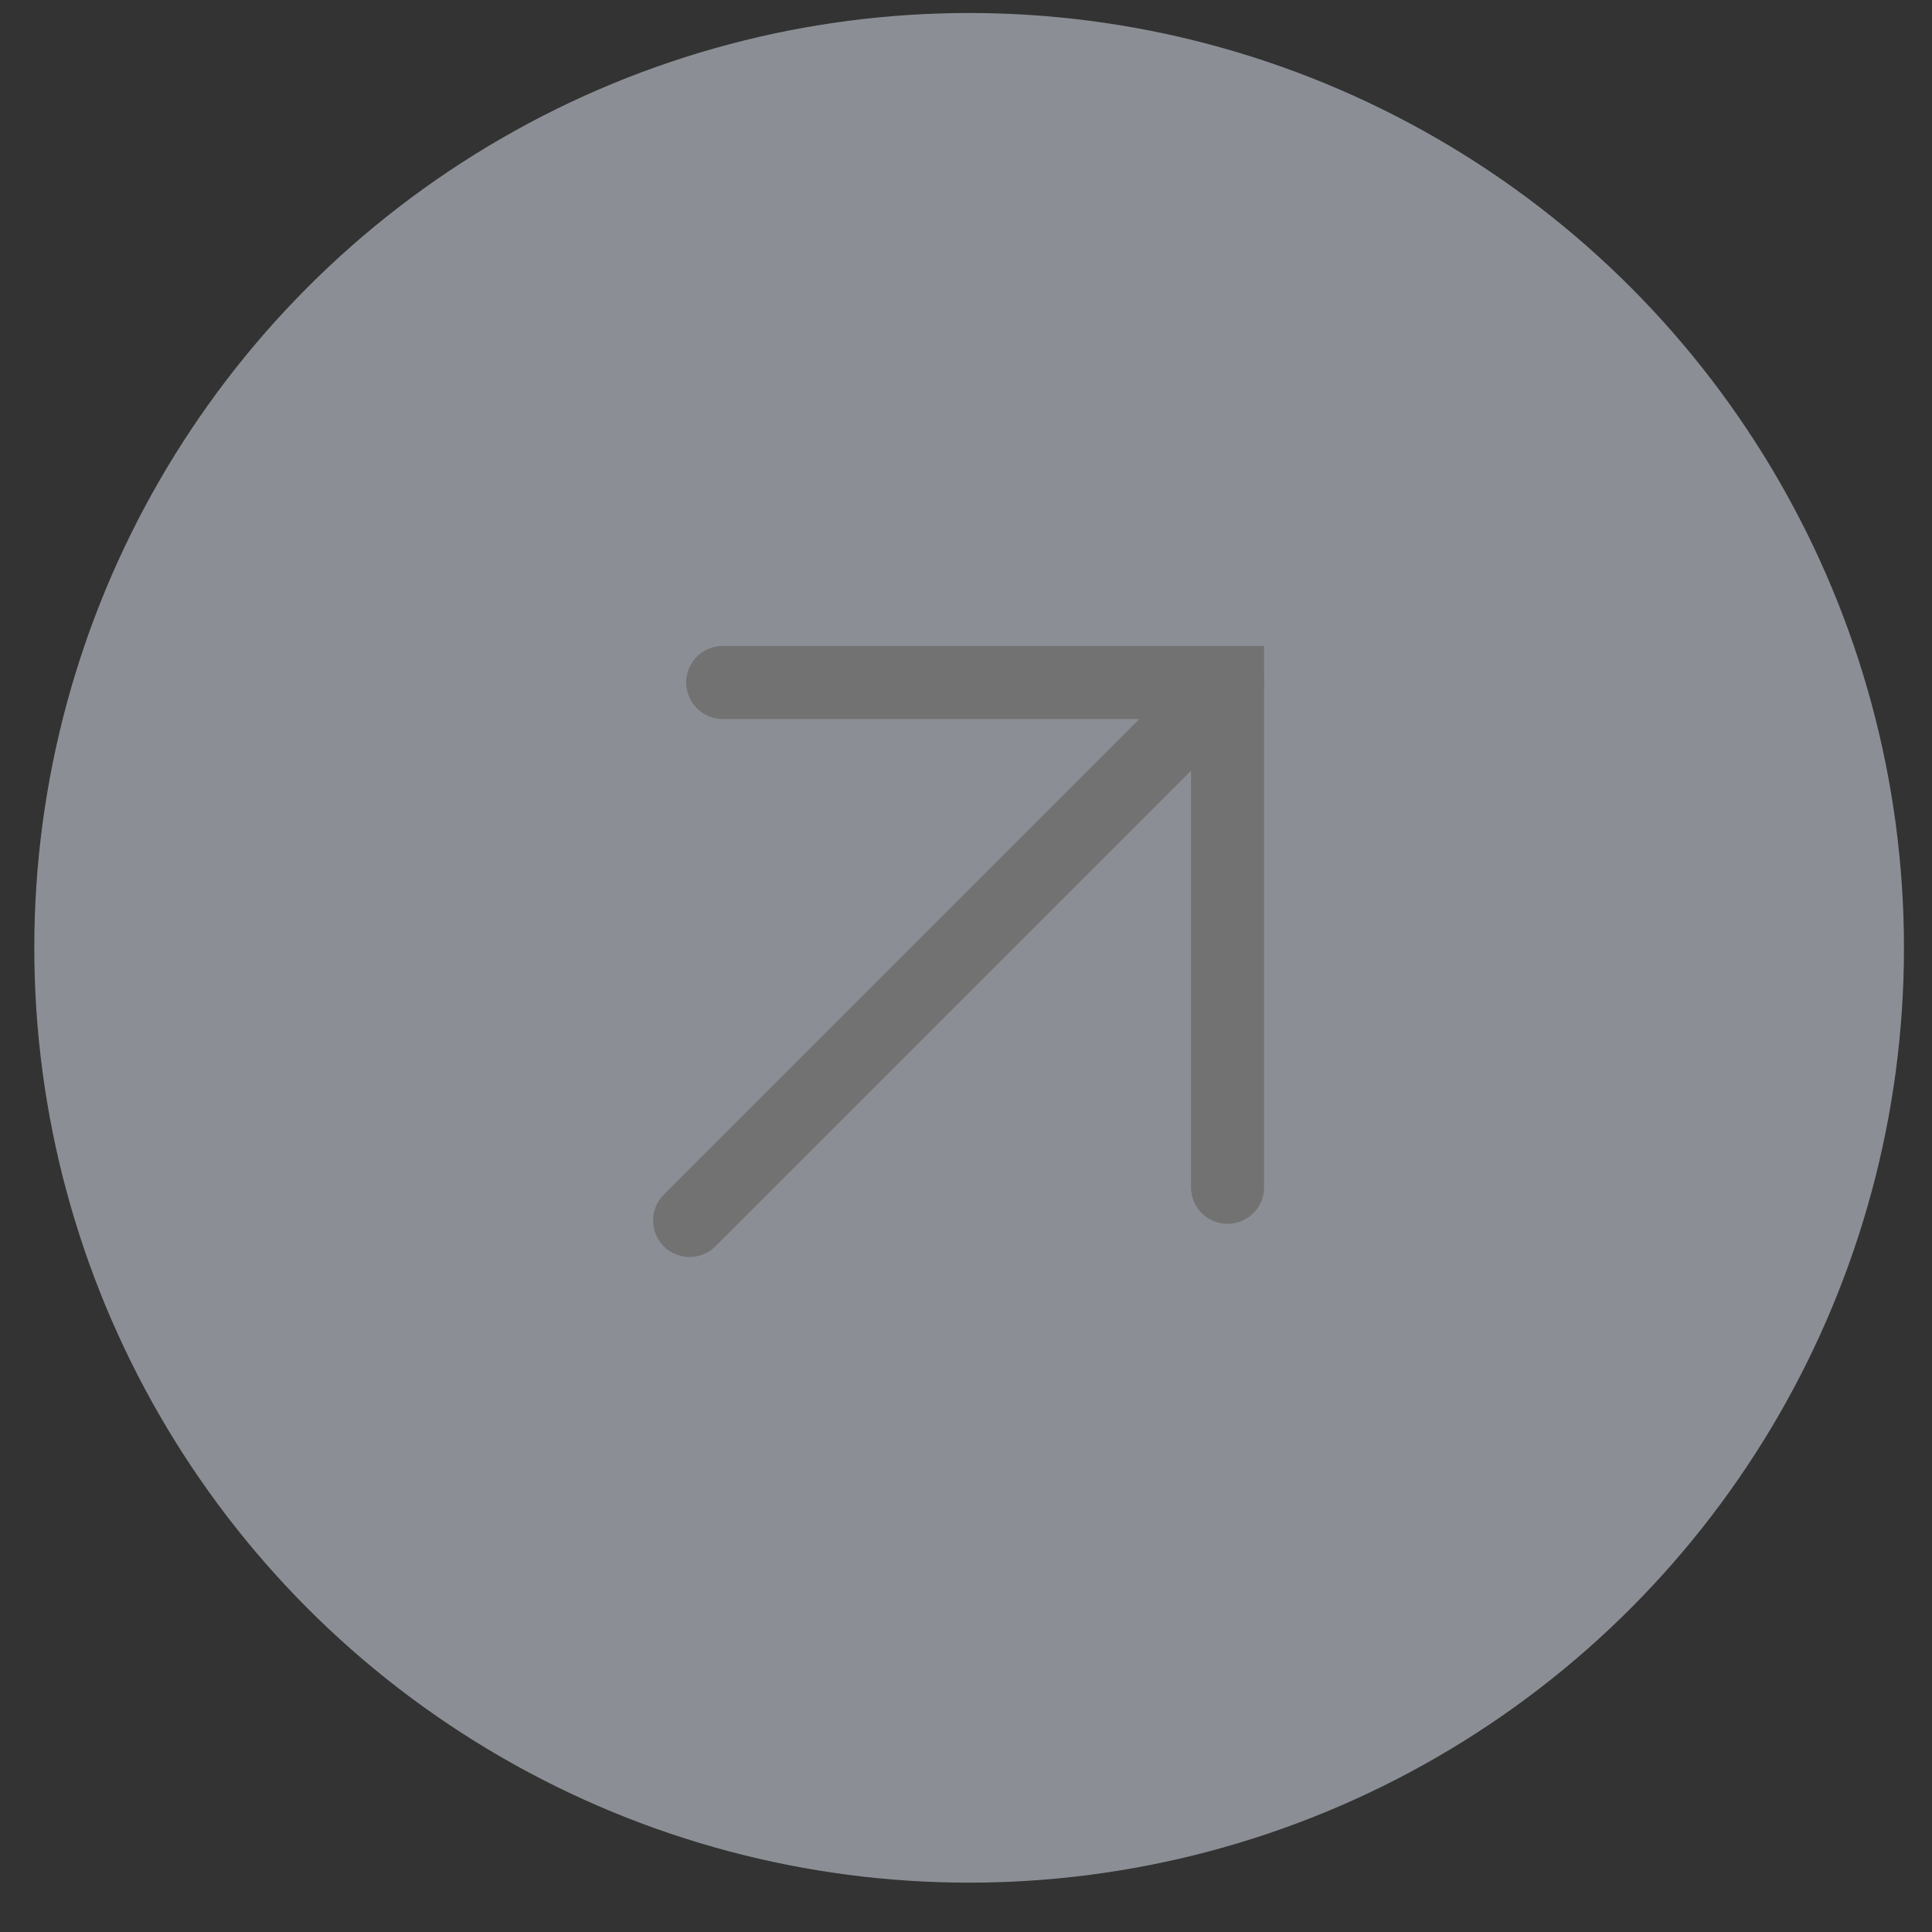
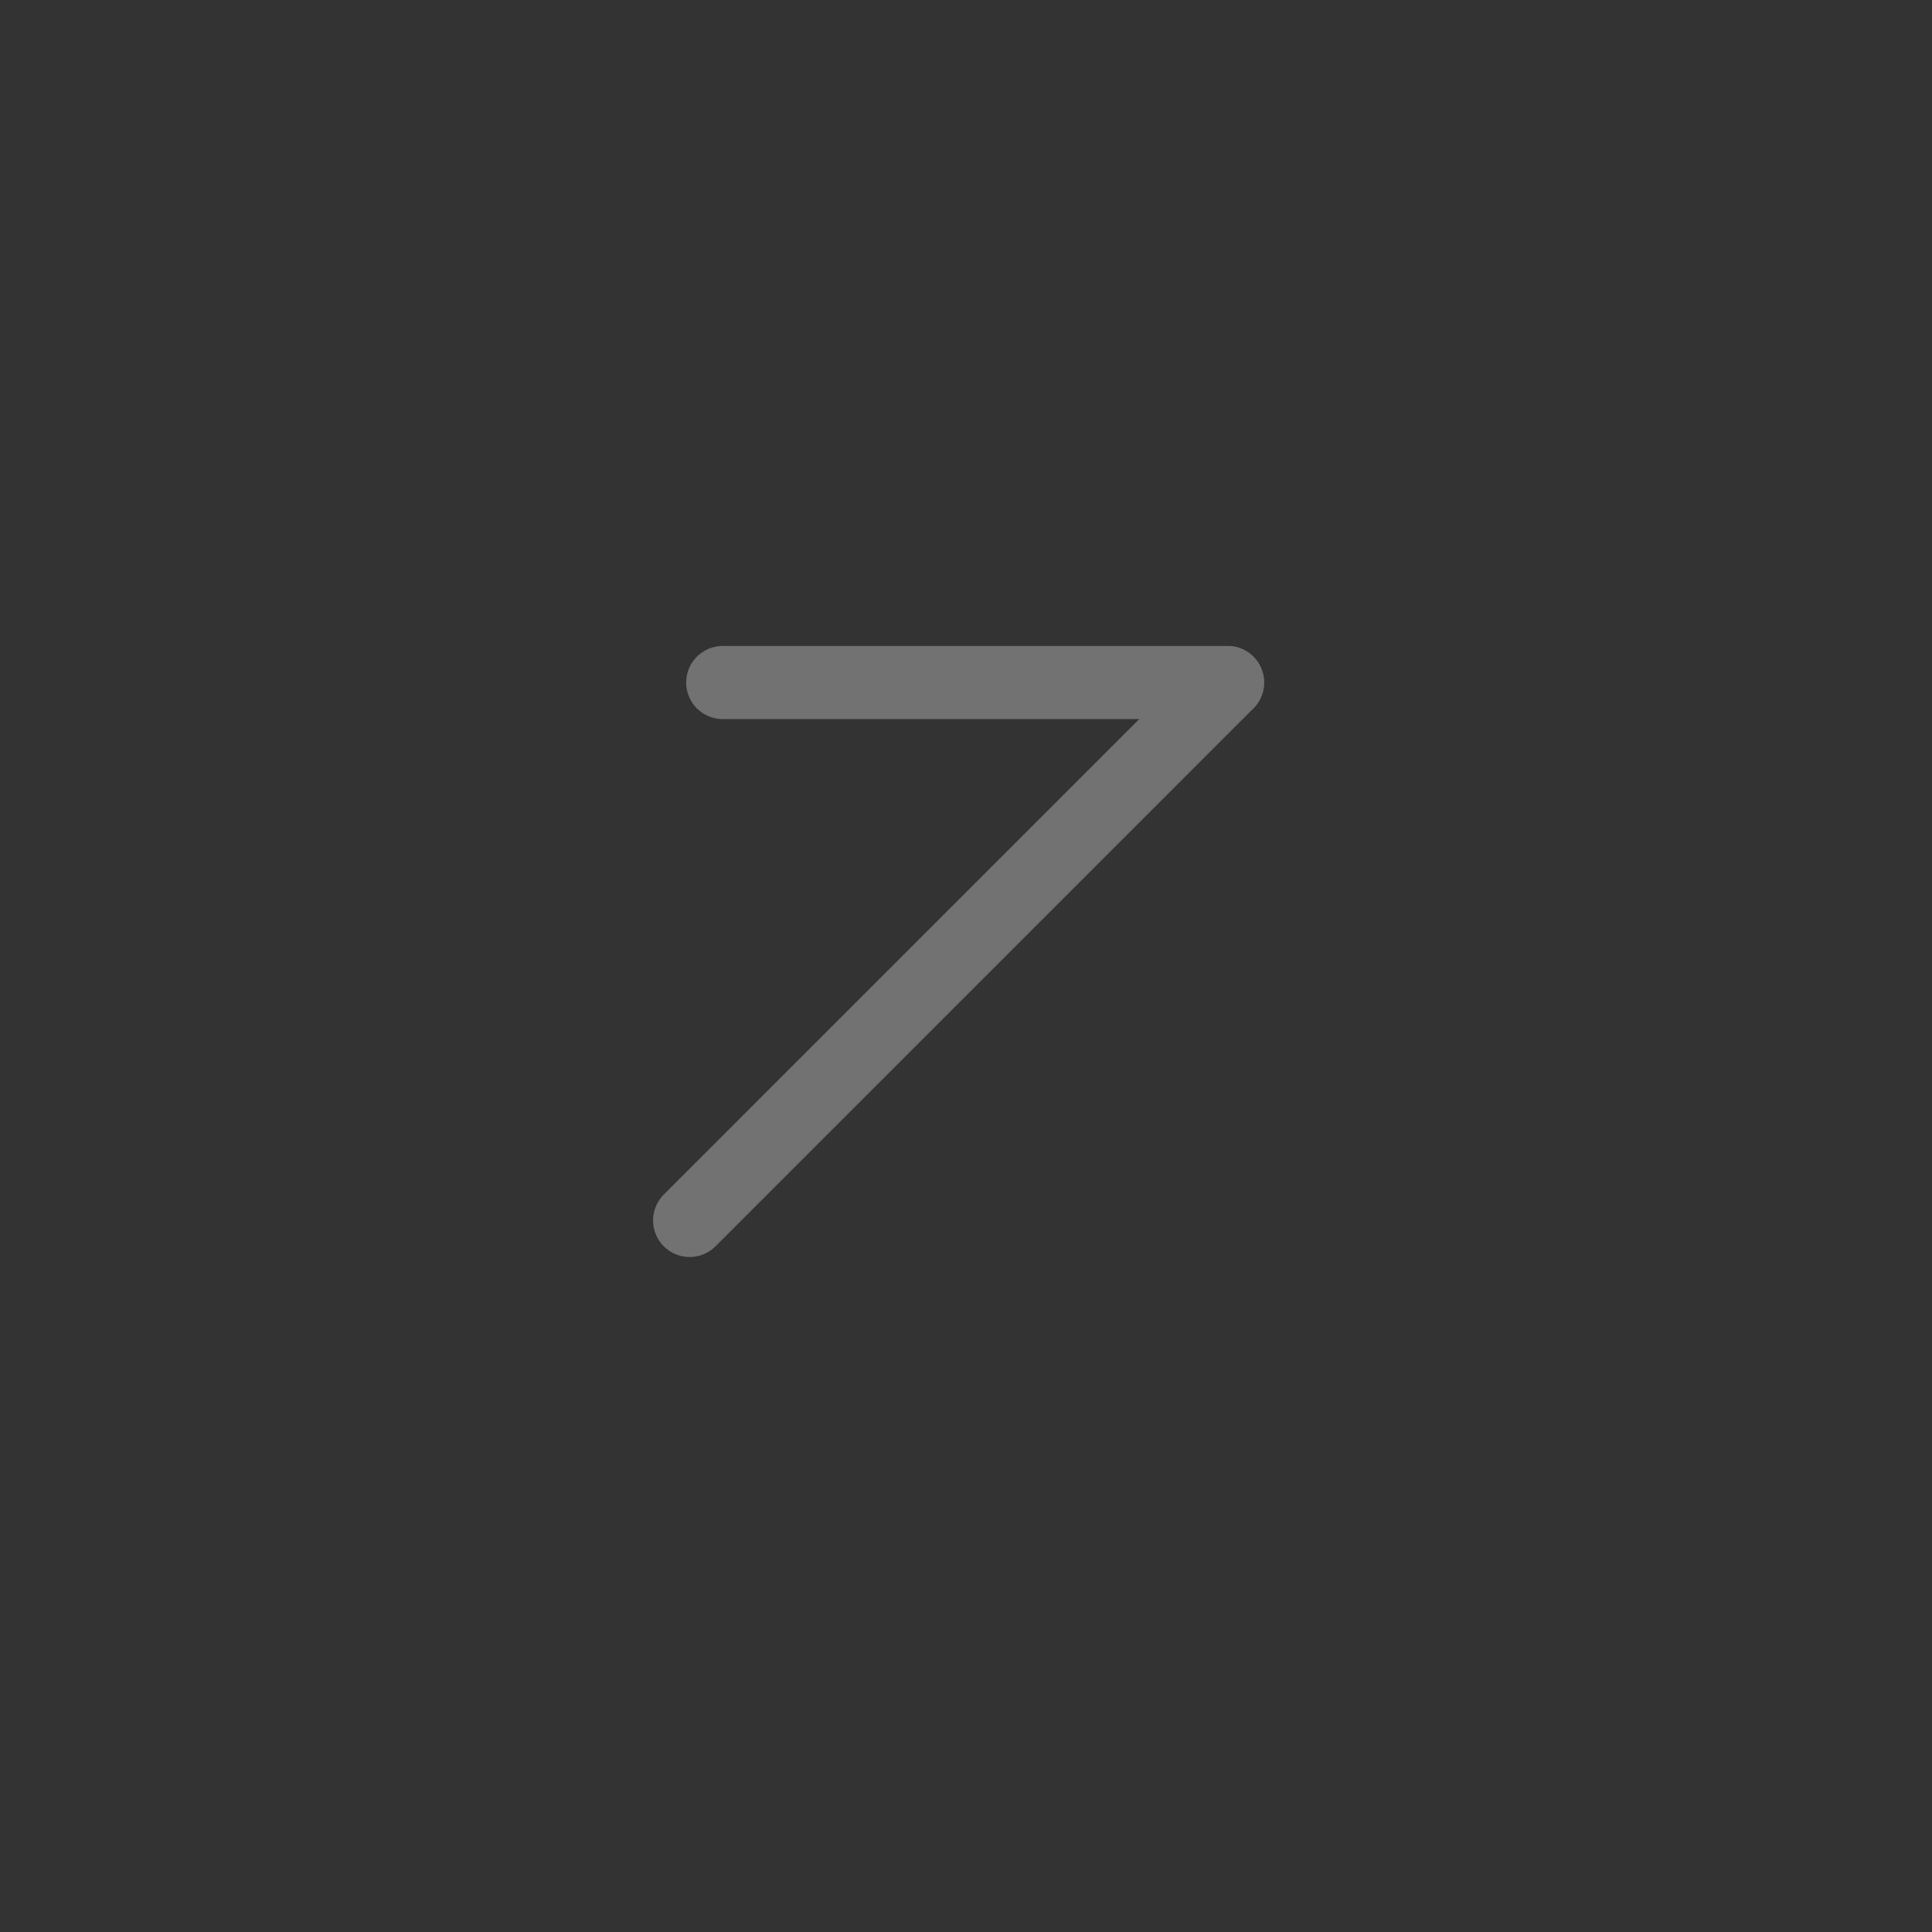
<svg xmlns="http://www.w3.org/2000/svg" width="37" height="37" viewBox="0 0 37 37" fill="none">
  <rect x="0" y="0" width="37" height="37" fill="#333333" stroke="none" />
-   <circle opacity="0.5" cx="18.56" cy="18.152" r="17.903" fill="#E5EDF9" />
  <path d="M13.207 23.373L23.509 13.071" stroke="#727272" stroke-width="1.4" stroke-linecap="round" />
-   <path d="M13.841 13.071H23.509V22.738" stroke="#727272" stroke-width="1.4" stroke-linecap="round" />
+   <path d="M13.841 13.071H23.509" stroke="#727272" stroke-width="1.4" stroke-linecap="round" />
</svg>